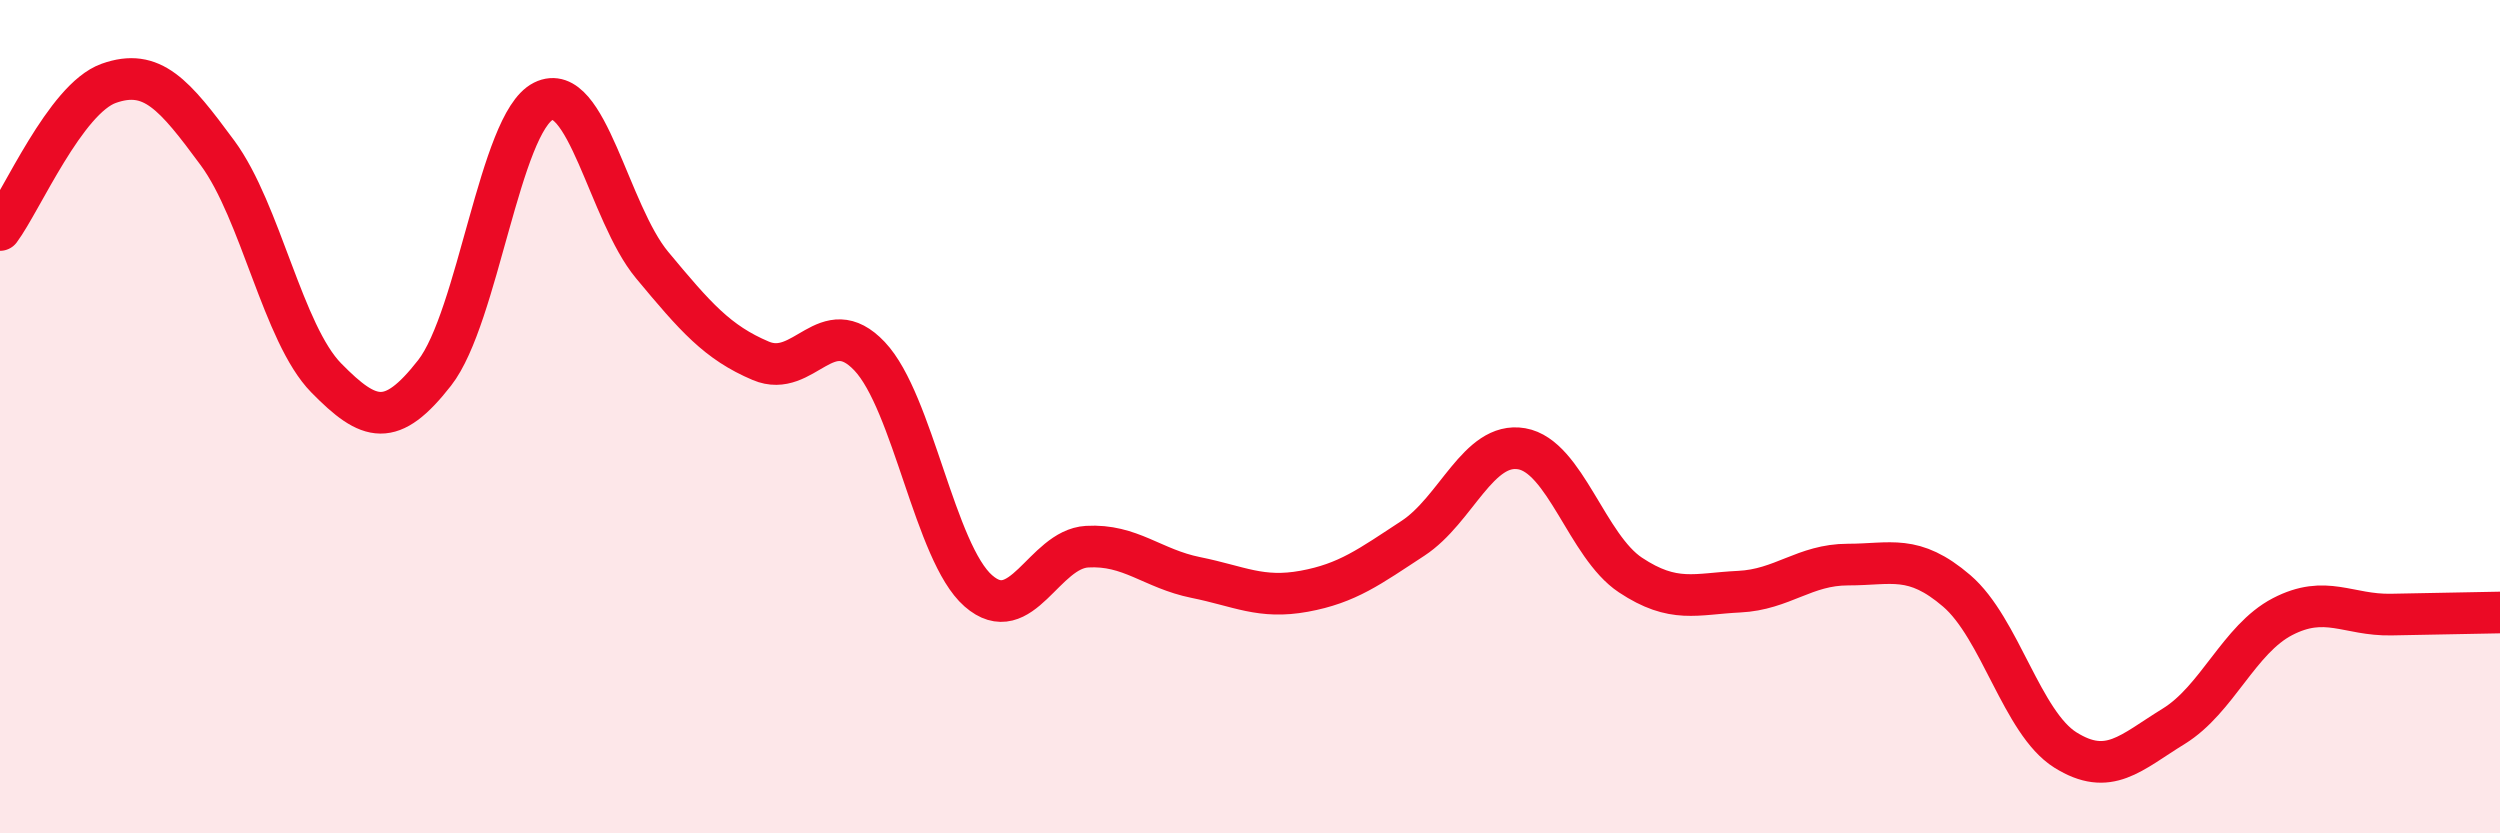
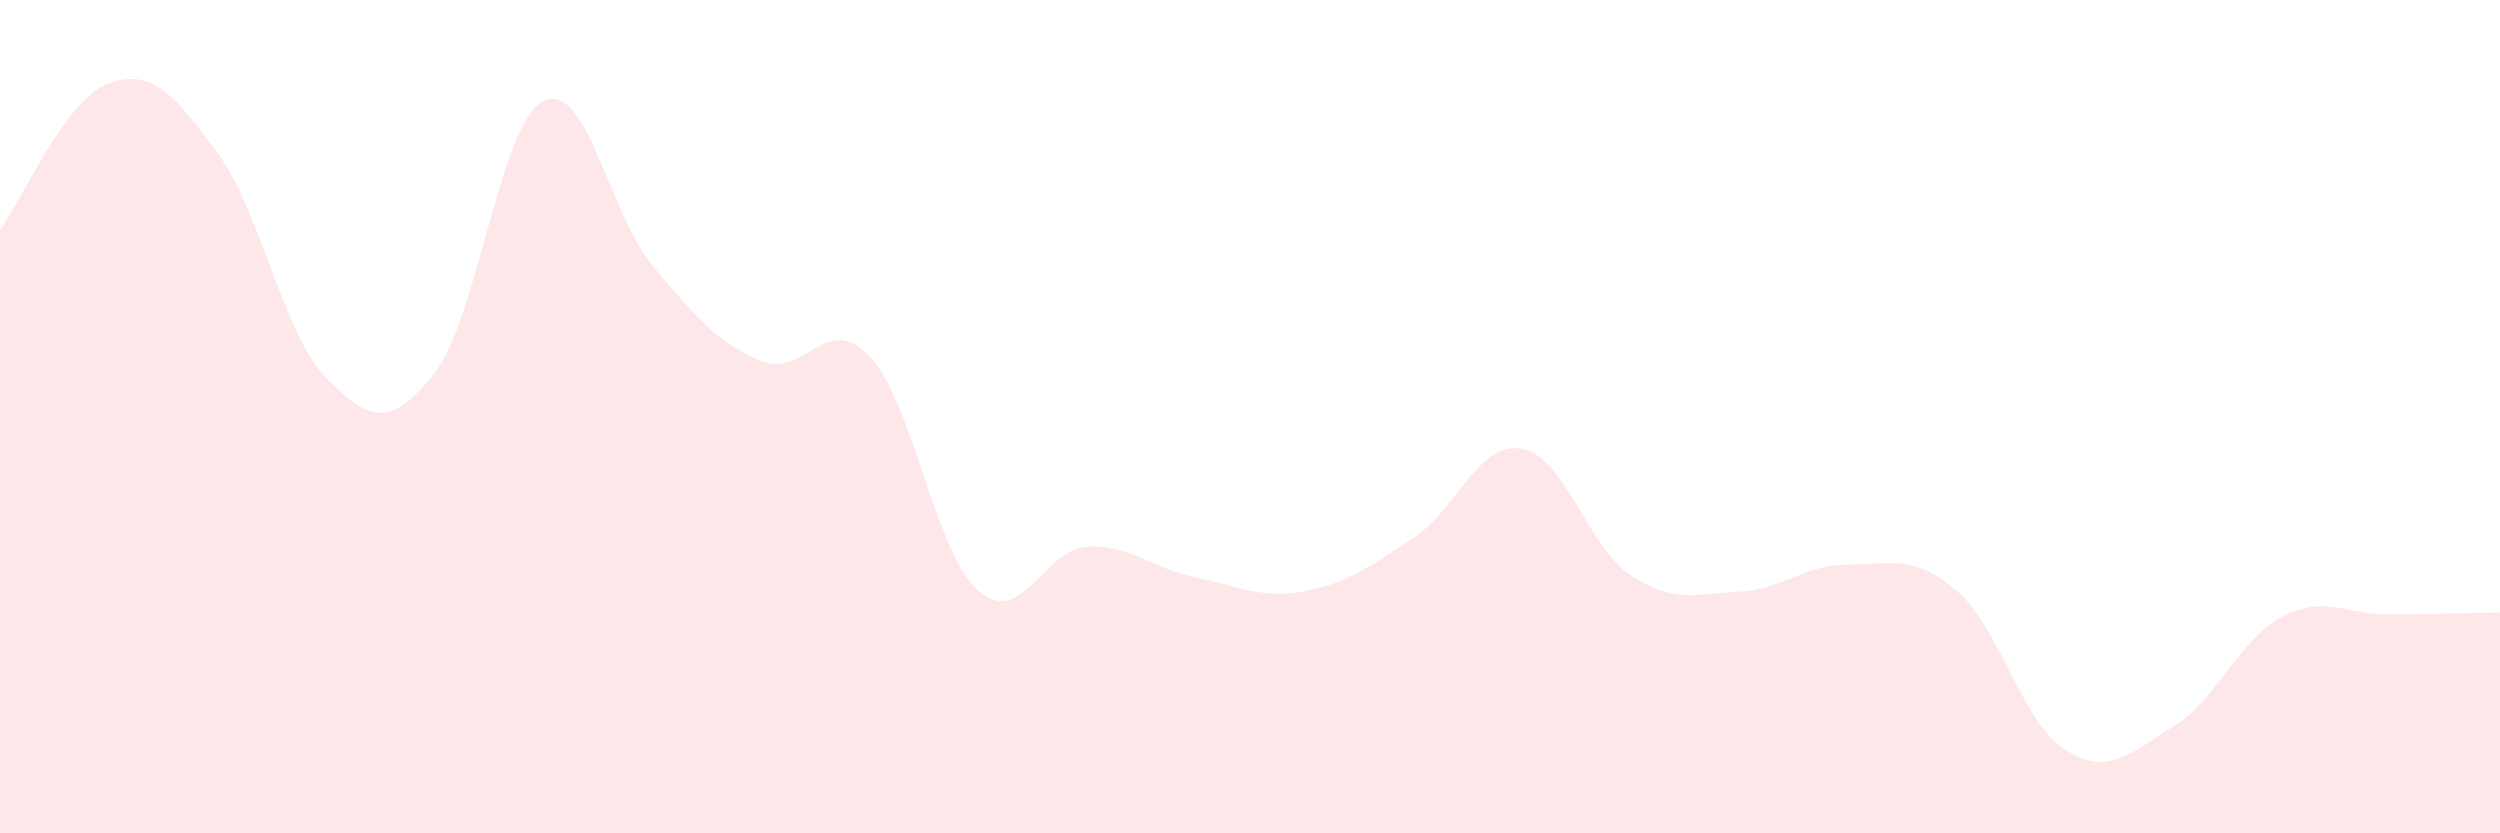
<svg xmlns="http://www.w3.org/2000/svg" width="60" height="20" viewBox="0 0 60 20">
  <path d="M 0,5.52 C 0.52,4.82 1.57,2.37 2.61,2 C 3.65,1.63 4.18,2.26 5.22,3.67 C 6.26,5.08 6.79,8.01 7.83,9.07 C 8.87,10.13 9.39,10.28 10.43,8.95 C 11.47,7.62 12,2.95 13.04,2.43 C 14.08,1.91 14.61,5.11 15.65,6.36 C 16.69,7.61 17.22,8.22 18.26,8.66 C 19.3,9.1 19.83,7.45 20.87,8.55 C 21.91,9.65 22.44,13.27 23.48,14.18 C 24.52,15.09 25.05,13.18 26.09,13.12 C 27.13,13.06 27.66,13.65 28.7,13.86 C 29.74,14.07 30.26,14.38 31.3,14.19 C 32.34,14 32.87,13.6 33.91,12.92 C 34.95,12.24 35.48,10.59 36.52,10.77 C 37.56,10.95 38.09,13.11 39.13,13.8 C 40.17,14.49 40.7,14.25 41.74,14.2 C 42.78,14.15 43.31,13.55 44.35,13.55 C 45.39,13.55 45.92,13.29 46.96,14.18 C 48,15.07 48.53,17.35 49.57,18 C 50.61,18.65 51.13,18.07 52.17,17.43 C 53.21,16.79 53.74,15.34 54.78,14.8 C 55.82,14.26 56.35,14.77 57.39,14.75 C 58.43,14.73 59.48,14.71 60,14.7L60 20L0 20Z" fill="#EB0A25" opacity="0.1" stroke-linecap="round" stroke-linejoin="round" />
-   <path d="M 0,5.52 C 0.52,4.82 1.57,2.37 2.61,2 C 3.65,1.63 4.18,2.26 5.22,3.67 C 6.26,5.08 6.79,8.01 7.83,9.07 C 8.87,10.13 9.39,10.28 10.43,8.95 C 11.47,7.62 12,2.95 13.04,2.43 C 14.08,1.91 14.61,5.11 15.65,6.36 C 16.69,7.61 17.22,8.22 18.26,8.66 C 19.3,9.1 19.83,7.45 20.87,8.55 C 21.91,9.65 22.44,13.27 23.48,14.18 C 24.52,15.09 25.05,13.18 26.09,13.12 C 27.13,13.06 27.66,13.65 28.7,13.86 C 29.74,14.07 30.26,14.38 31.3,14.19 C 32.34,14 32.87,13.6 33.91,12.92 C 34.95,12.24 35.48,10.59 36.52,10.77 C 37.56,10.95 38.09,13.11 39.13,13.8 C 40.17,14.49 40.7,14.25 41.74,14.2 C 42.78,14.15 43.31,13.55 44.35,13.55 C 45.39,13.55 45.92,13.29 46.96,14.18 C 48,15.07 48.53,17.35 49.57,18 C 50.61,18.65 51.13,18.07 52.17,17.43 C 53.21,16.79 53.74,15.34 54.78,14.8 C 55.82,14.26 56.35,14.77 57.39,14.75 C 58.43,14.73 59.48,14.71 60,14.7" stroke="#EB0A25" stroke-width="1" fill="none" stroke-linecap="round" stroke-linejoin="round" />
</svg>